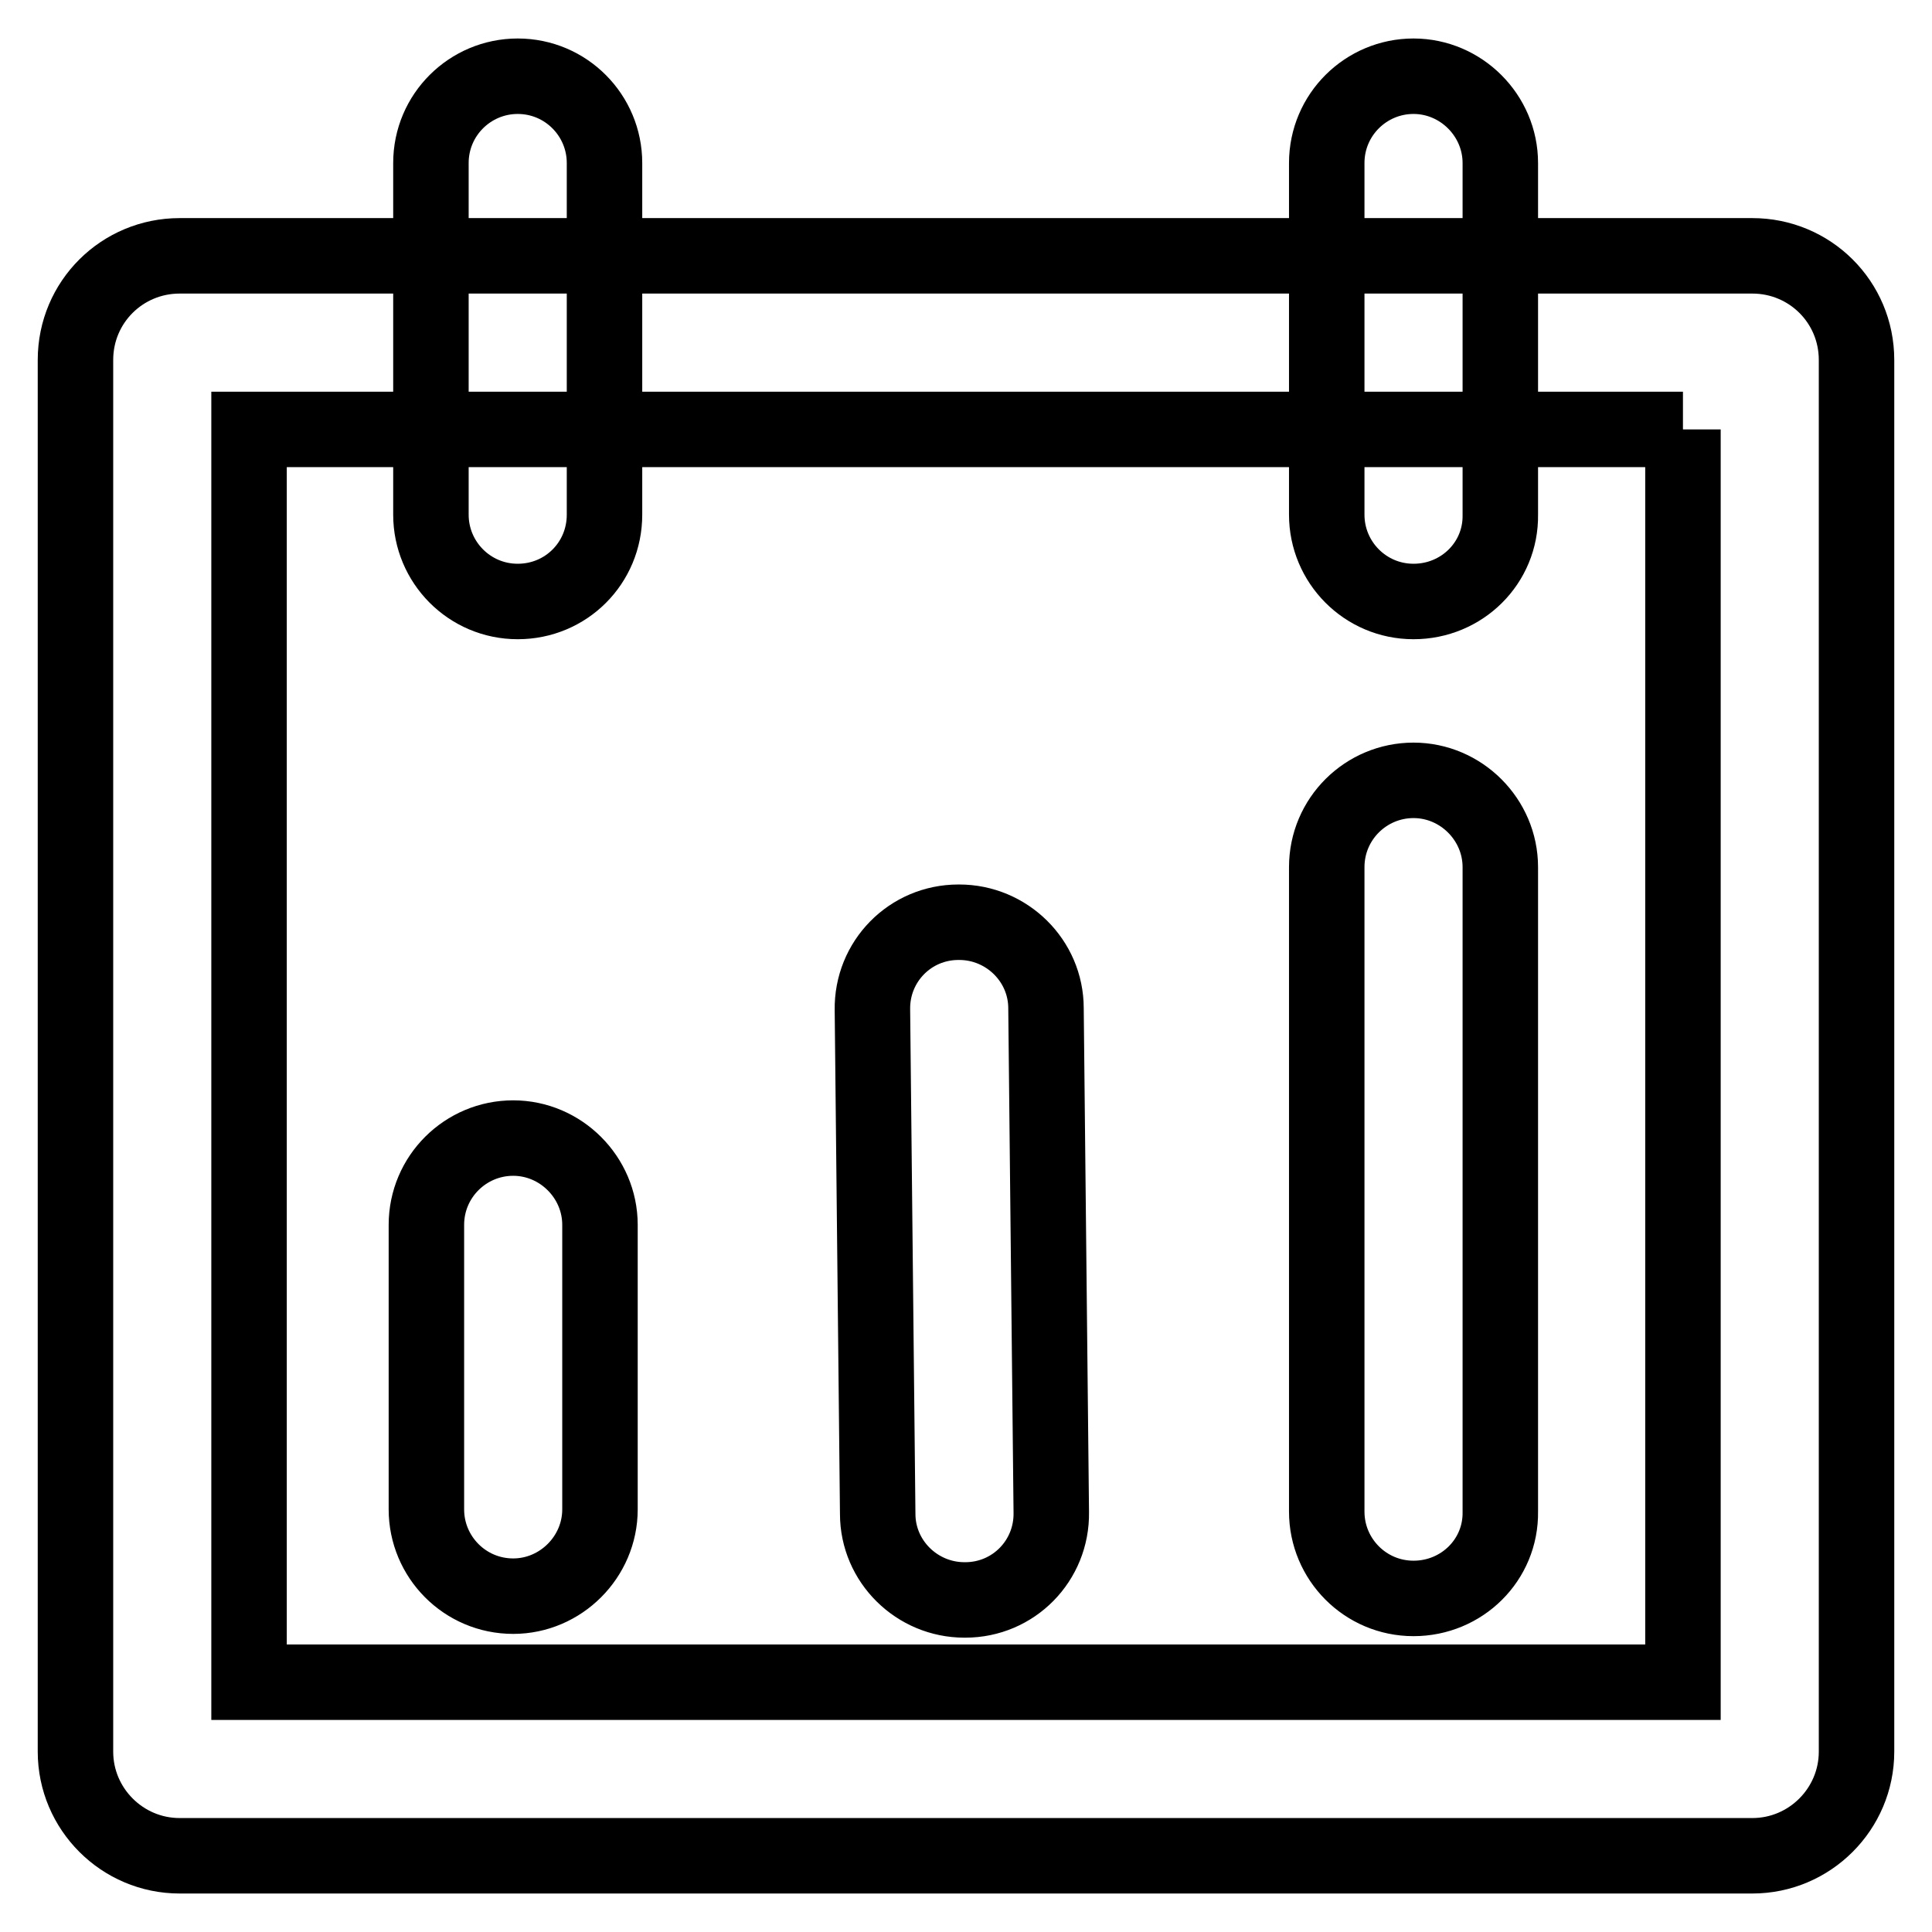
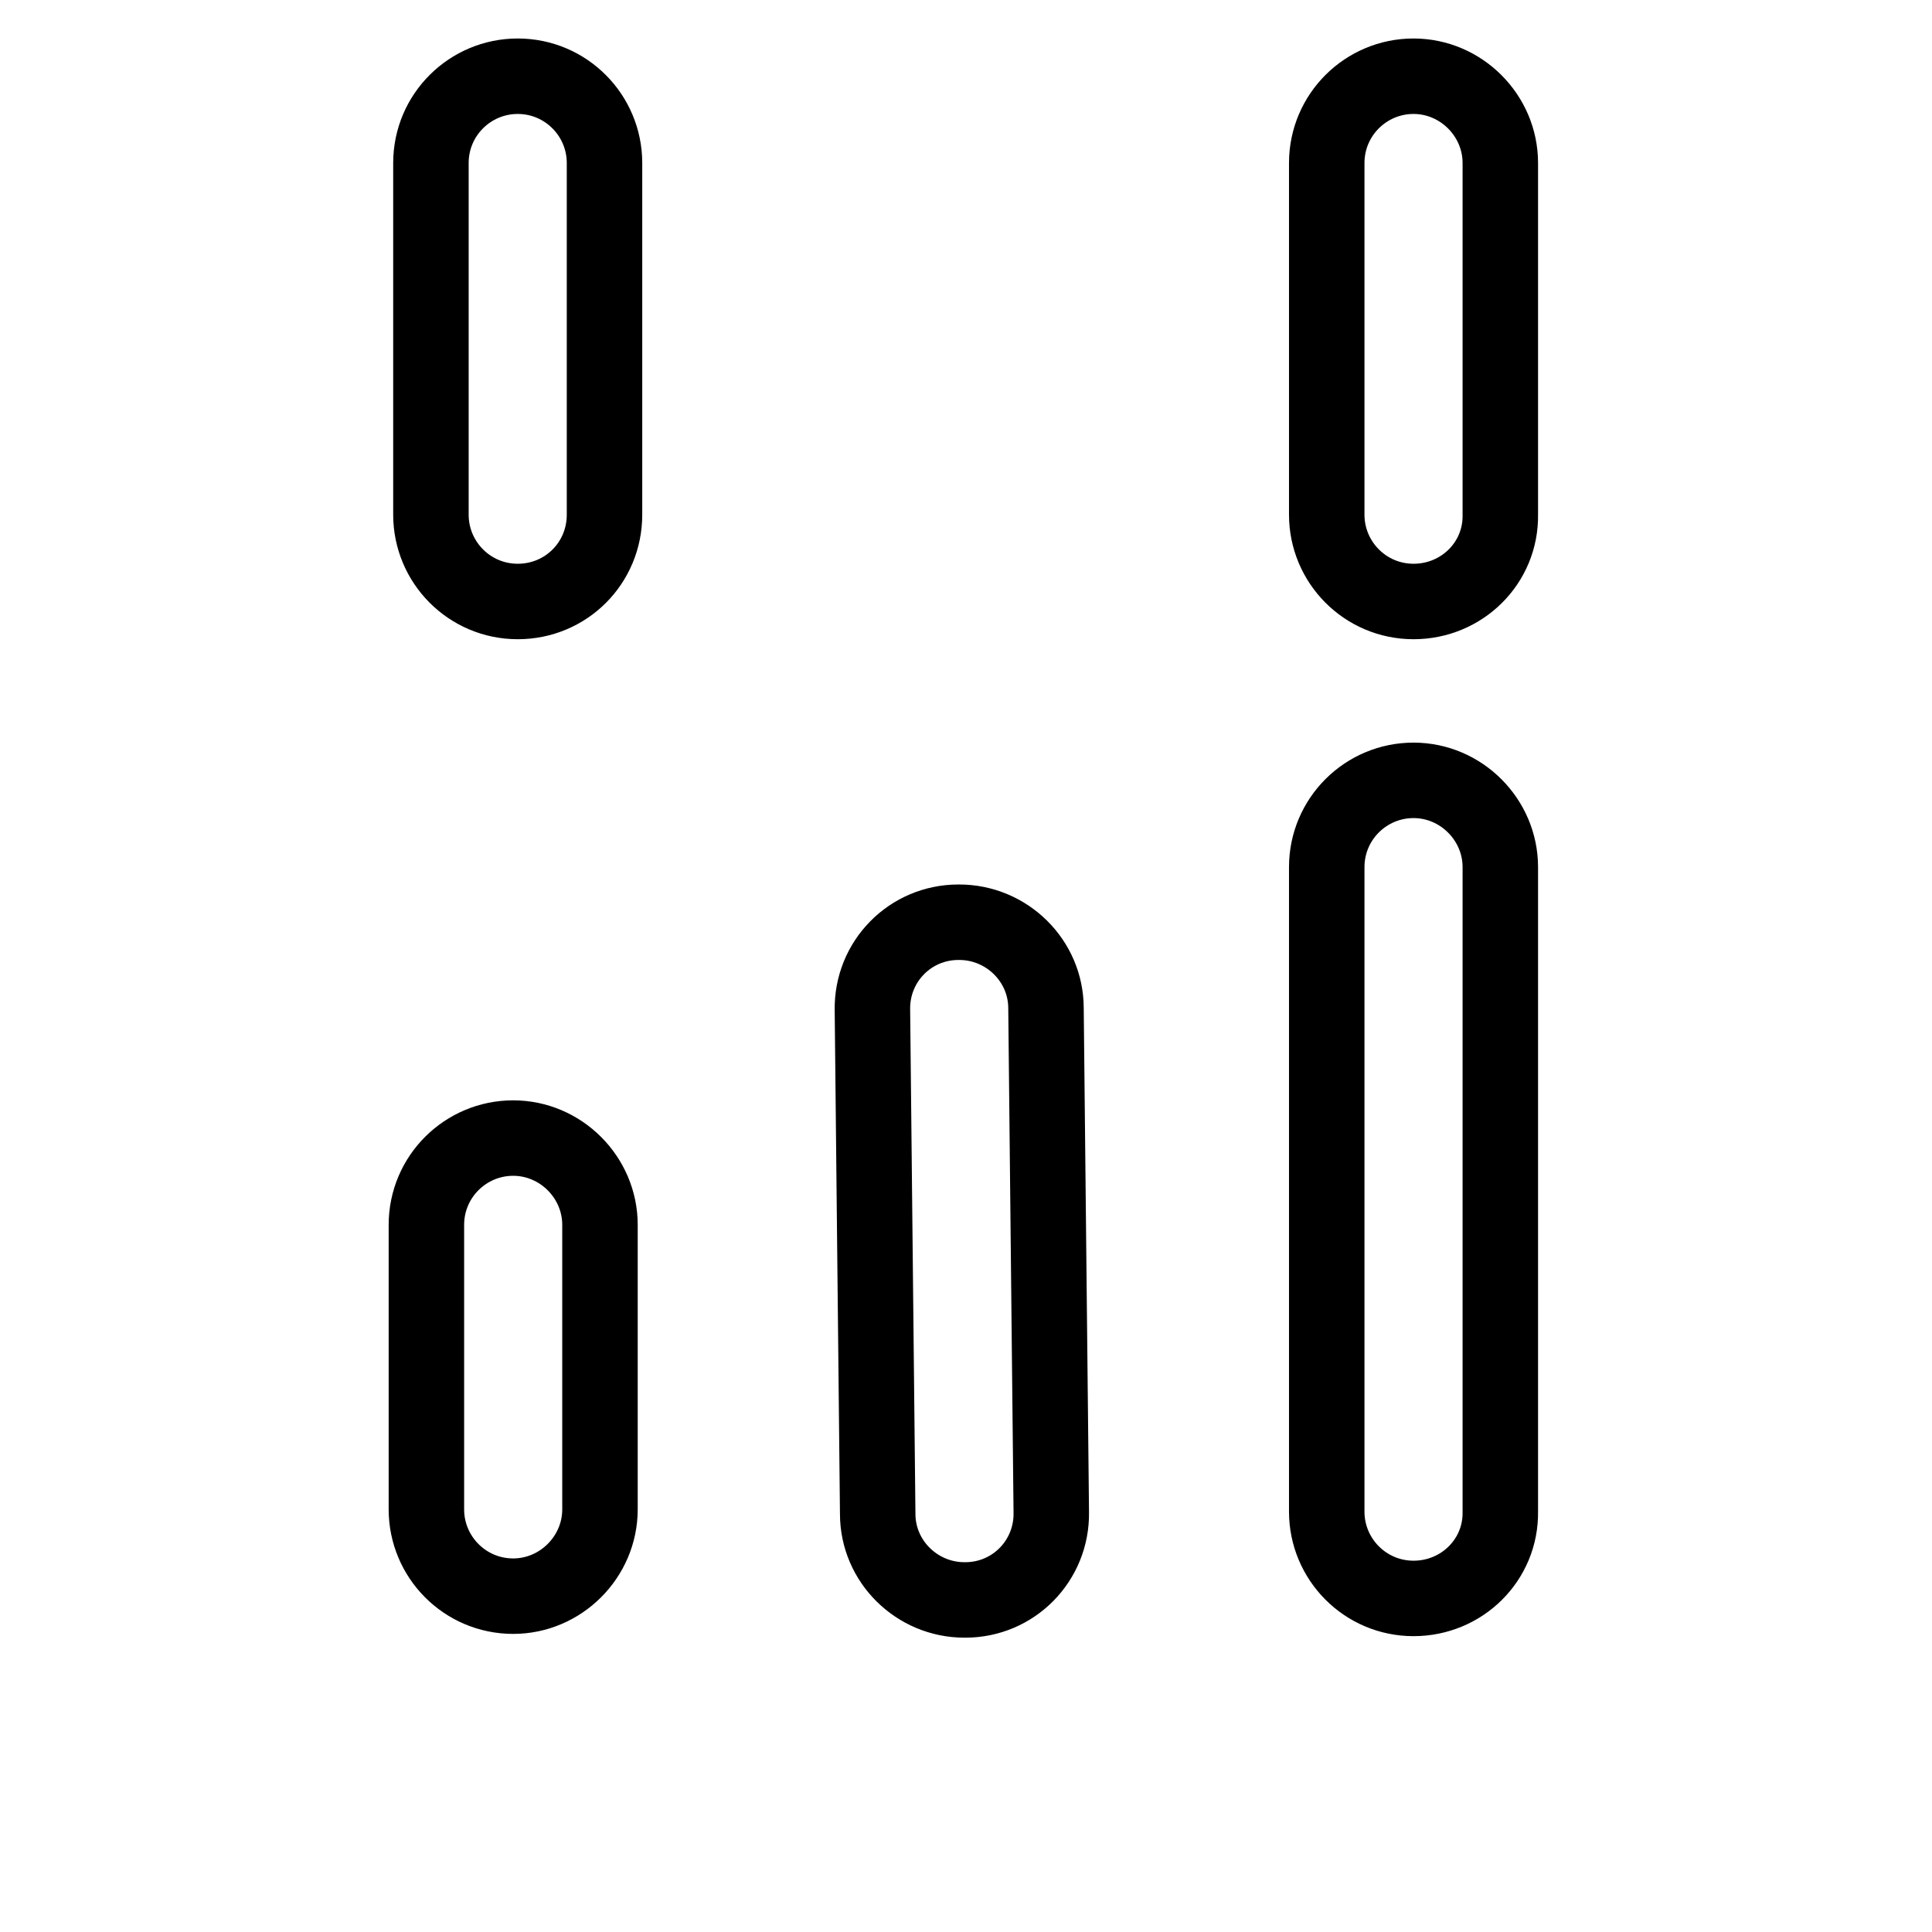
<svg xmlns="http://www.w3.org/2000/svg" version="1.1" x="0px" y="0px" viewBox="0 0 256 256" enable-background="new 0 0 256 256" xml:space="preserve">
  <g>
-     <path stroke-width="10" fill-opacity="0" stroke="#000000" d="M223,56.9v166H33v-166H223 M232.2,33.9H23.8C16.2,33.9,10,40,10,47.7v184.4c0,7.6,6.2,13.8,13.8,13.8h208.4 c7.6,0,13.8-6.2,13.8-13.8V47.7C246,40,239.8,33.9,232.2,33.9L232.2,33.9z" />
    <path stroke-width="10" fill-opacity="0" stroke="#000000" d="M68.6,79.7c-6.4,0-11.5-5.2-11.5-11.5V21.6c0-6.4,5.2-11.5,11.5-11.5c6.4,0,11.5,5.2,11.5,11.5v46.6 C80.1,74.6,75,79.7,68.6,79.7z M187.3,79.7c-6.4,0-11.5-5.2-11.5-11.5V21.6c0-6.4,5.2-11.5,11.5-11.5s11.5,5.2,11.5,11.5v46.6 C198.9,74.6,193.7,79.7,187.3,79.7z M187.3,211.8c-6.4,0-11.5-5.2-11.5-11.5v-85.4c0-6.4,5.2-11.5,11.5-11.5s11.5,5.2,11.5,11.5 v85.4C198.9,206.7,193.7,211.8,187.3,211.8z M127.8,212c-6.3,0-11.5-5.1-11.5-11.4l-0.7-66.8c-0.1-6.4,5-11.6,11.4-11.6l0.1,0 c6.3,0,11.5,5.1,11.5,11.4l0.7,66.8c0.1,6.4-5,11.6-11.4,11.6L127.8,212L127.8,212z M68,211.5c-6.4,0-11.5-5.2-11.5-11.5v-37.7 c0-6.4,5.2-11.5,11.5-11.5s11.5,5.2,11.5,11.5v37.7C79.5,206.3,74.3,211.5,68,211.5z" />
  </g>
</svg>